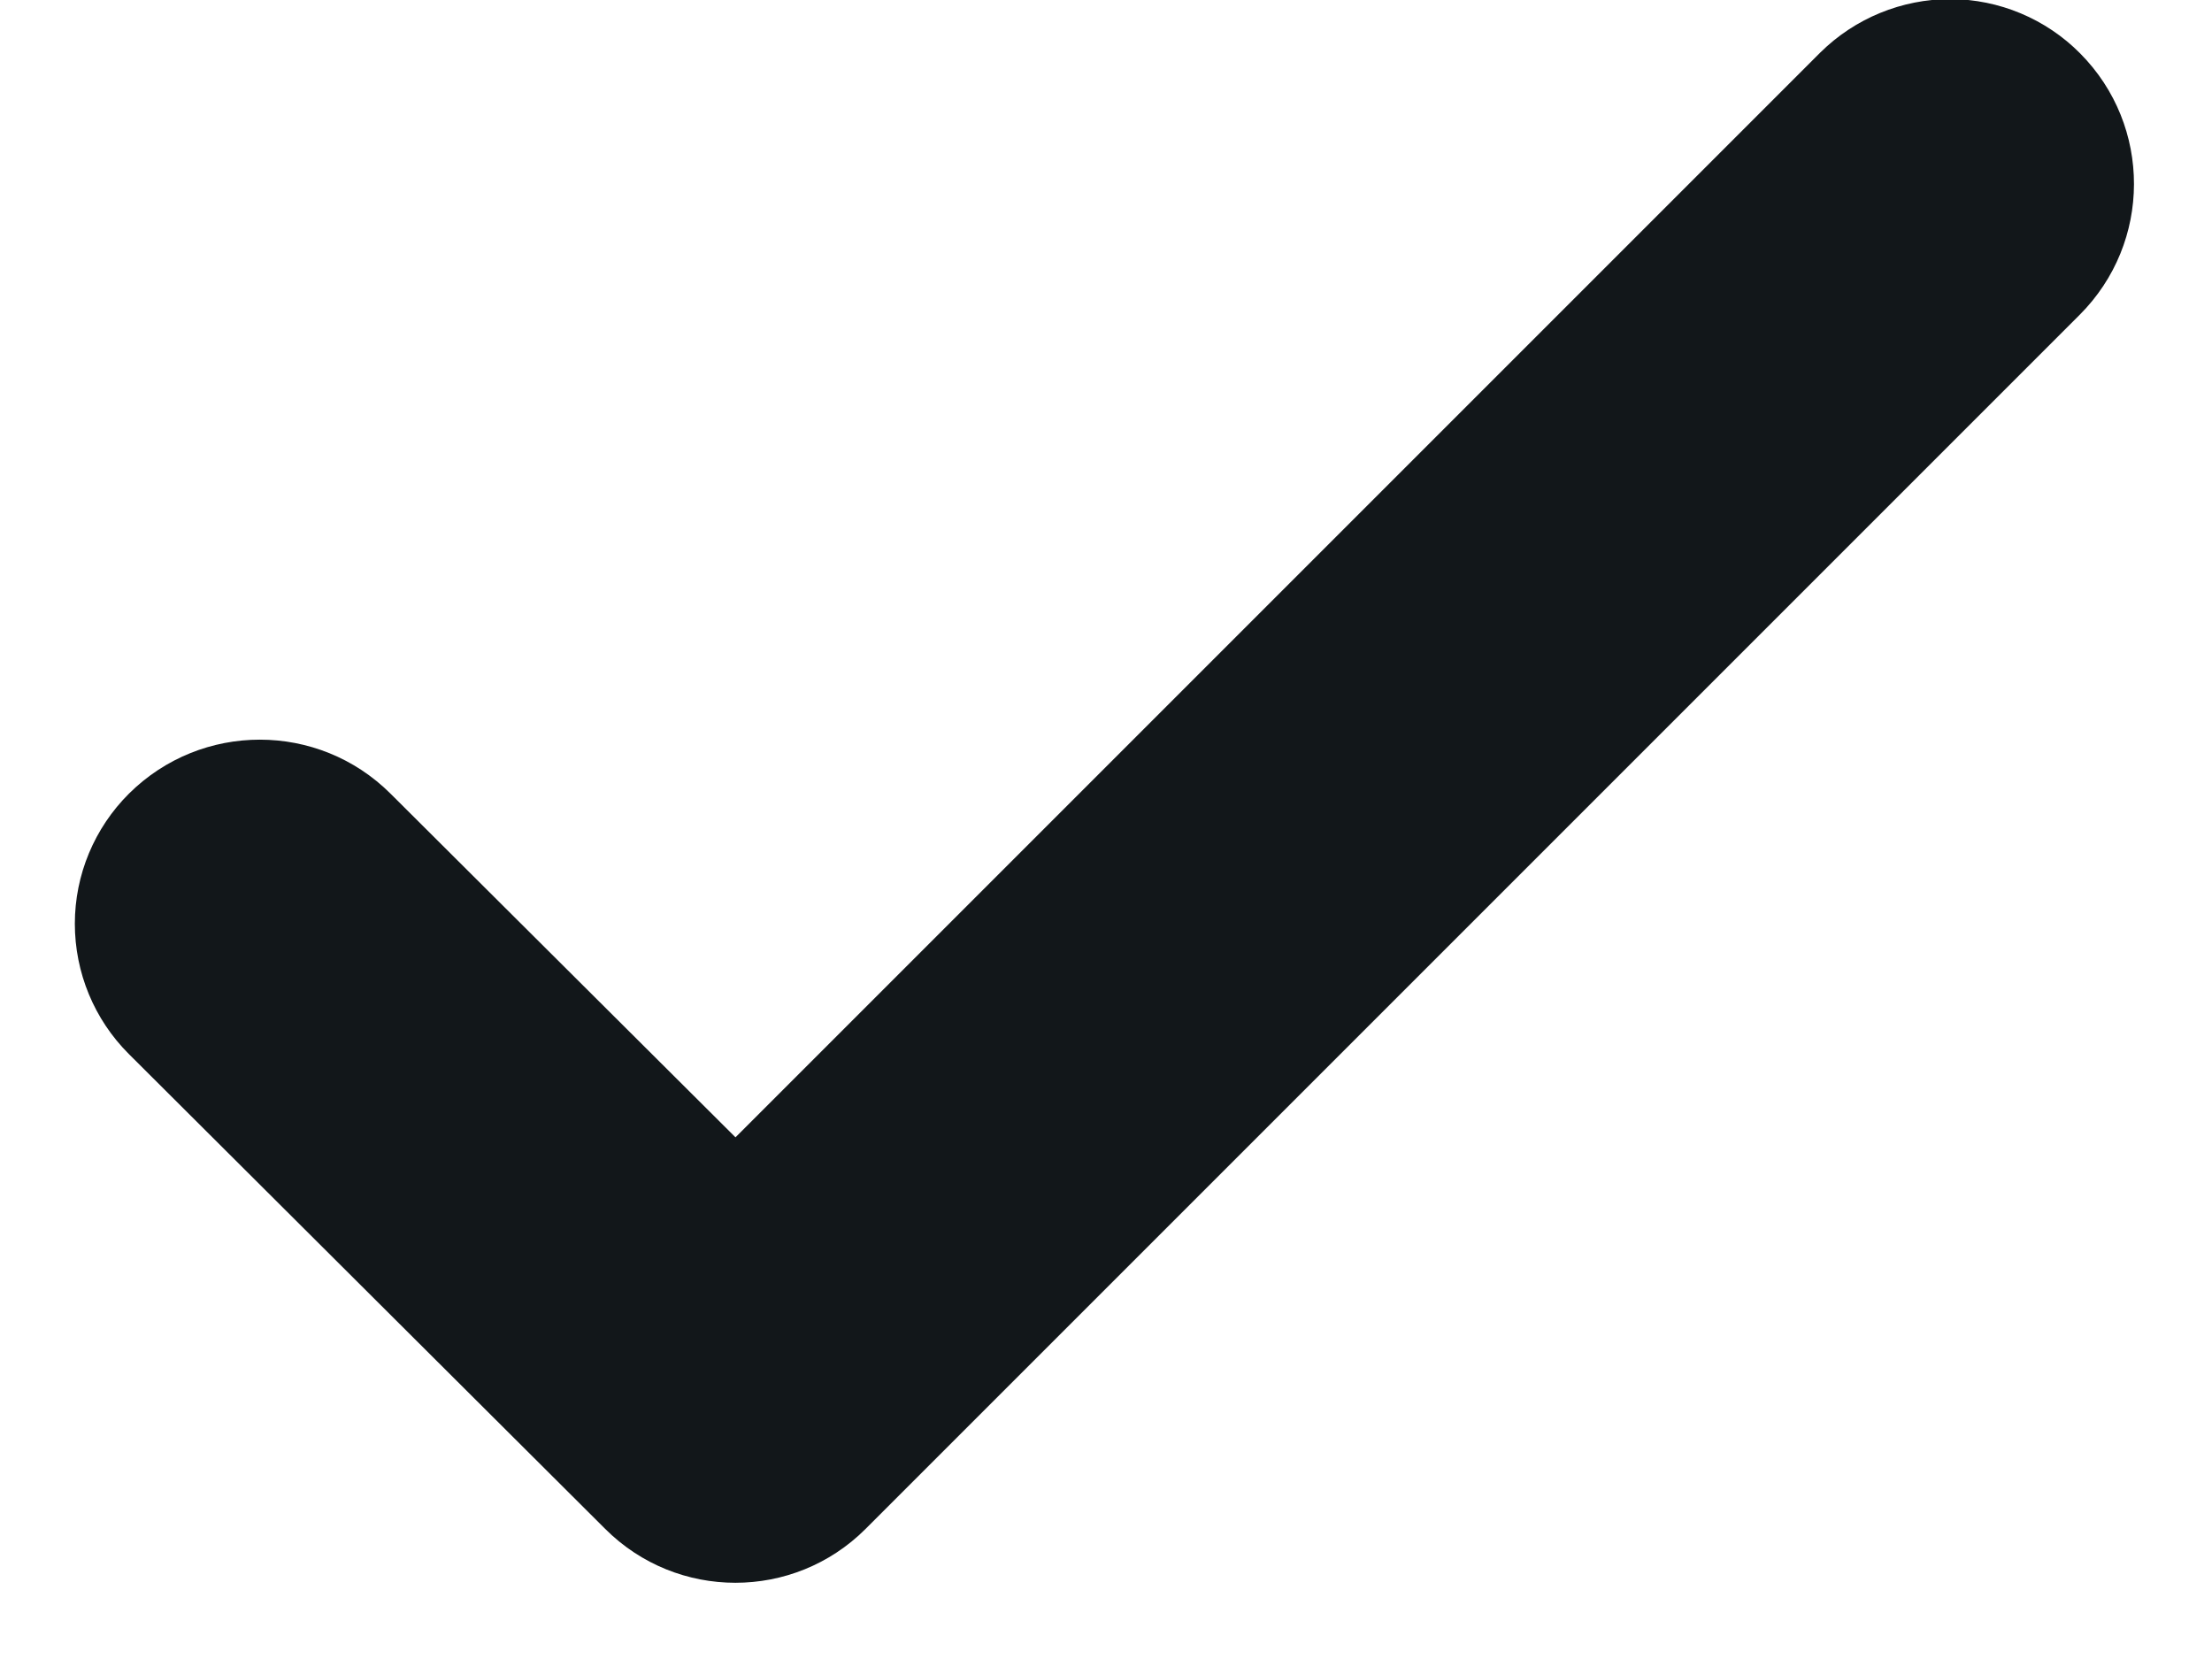
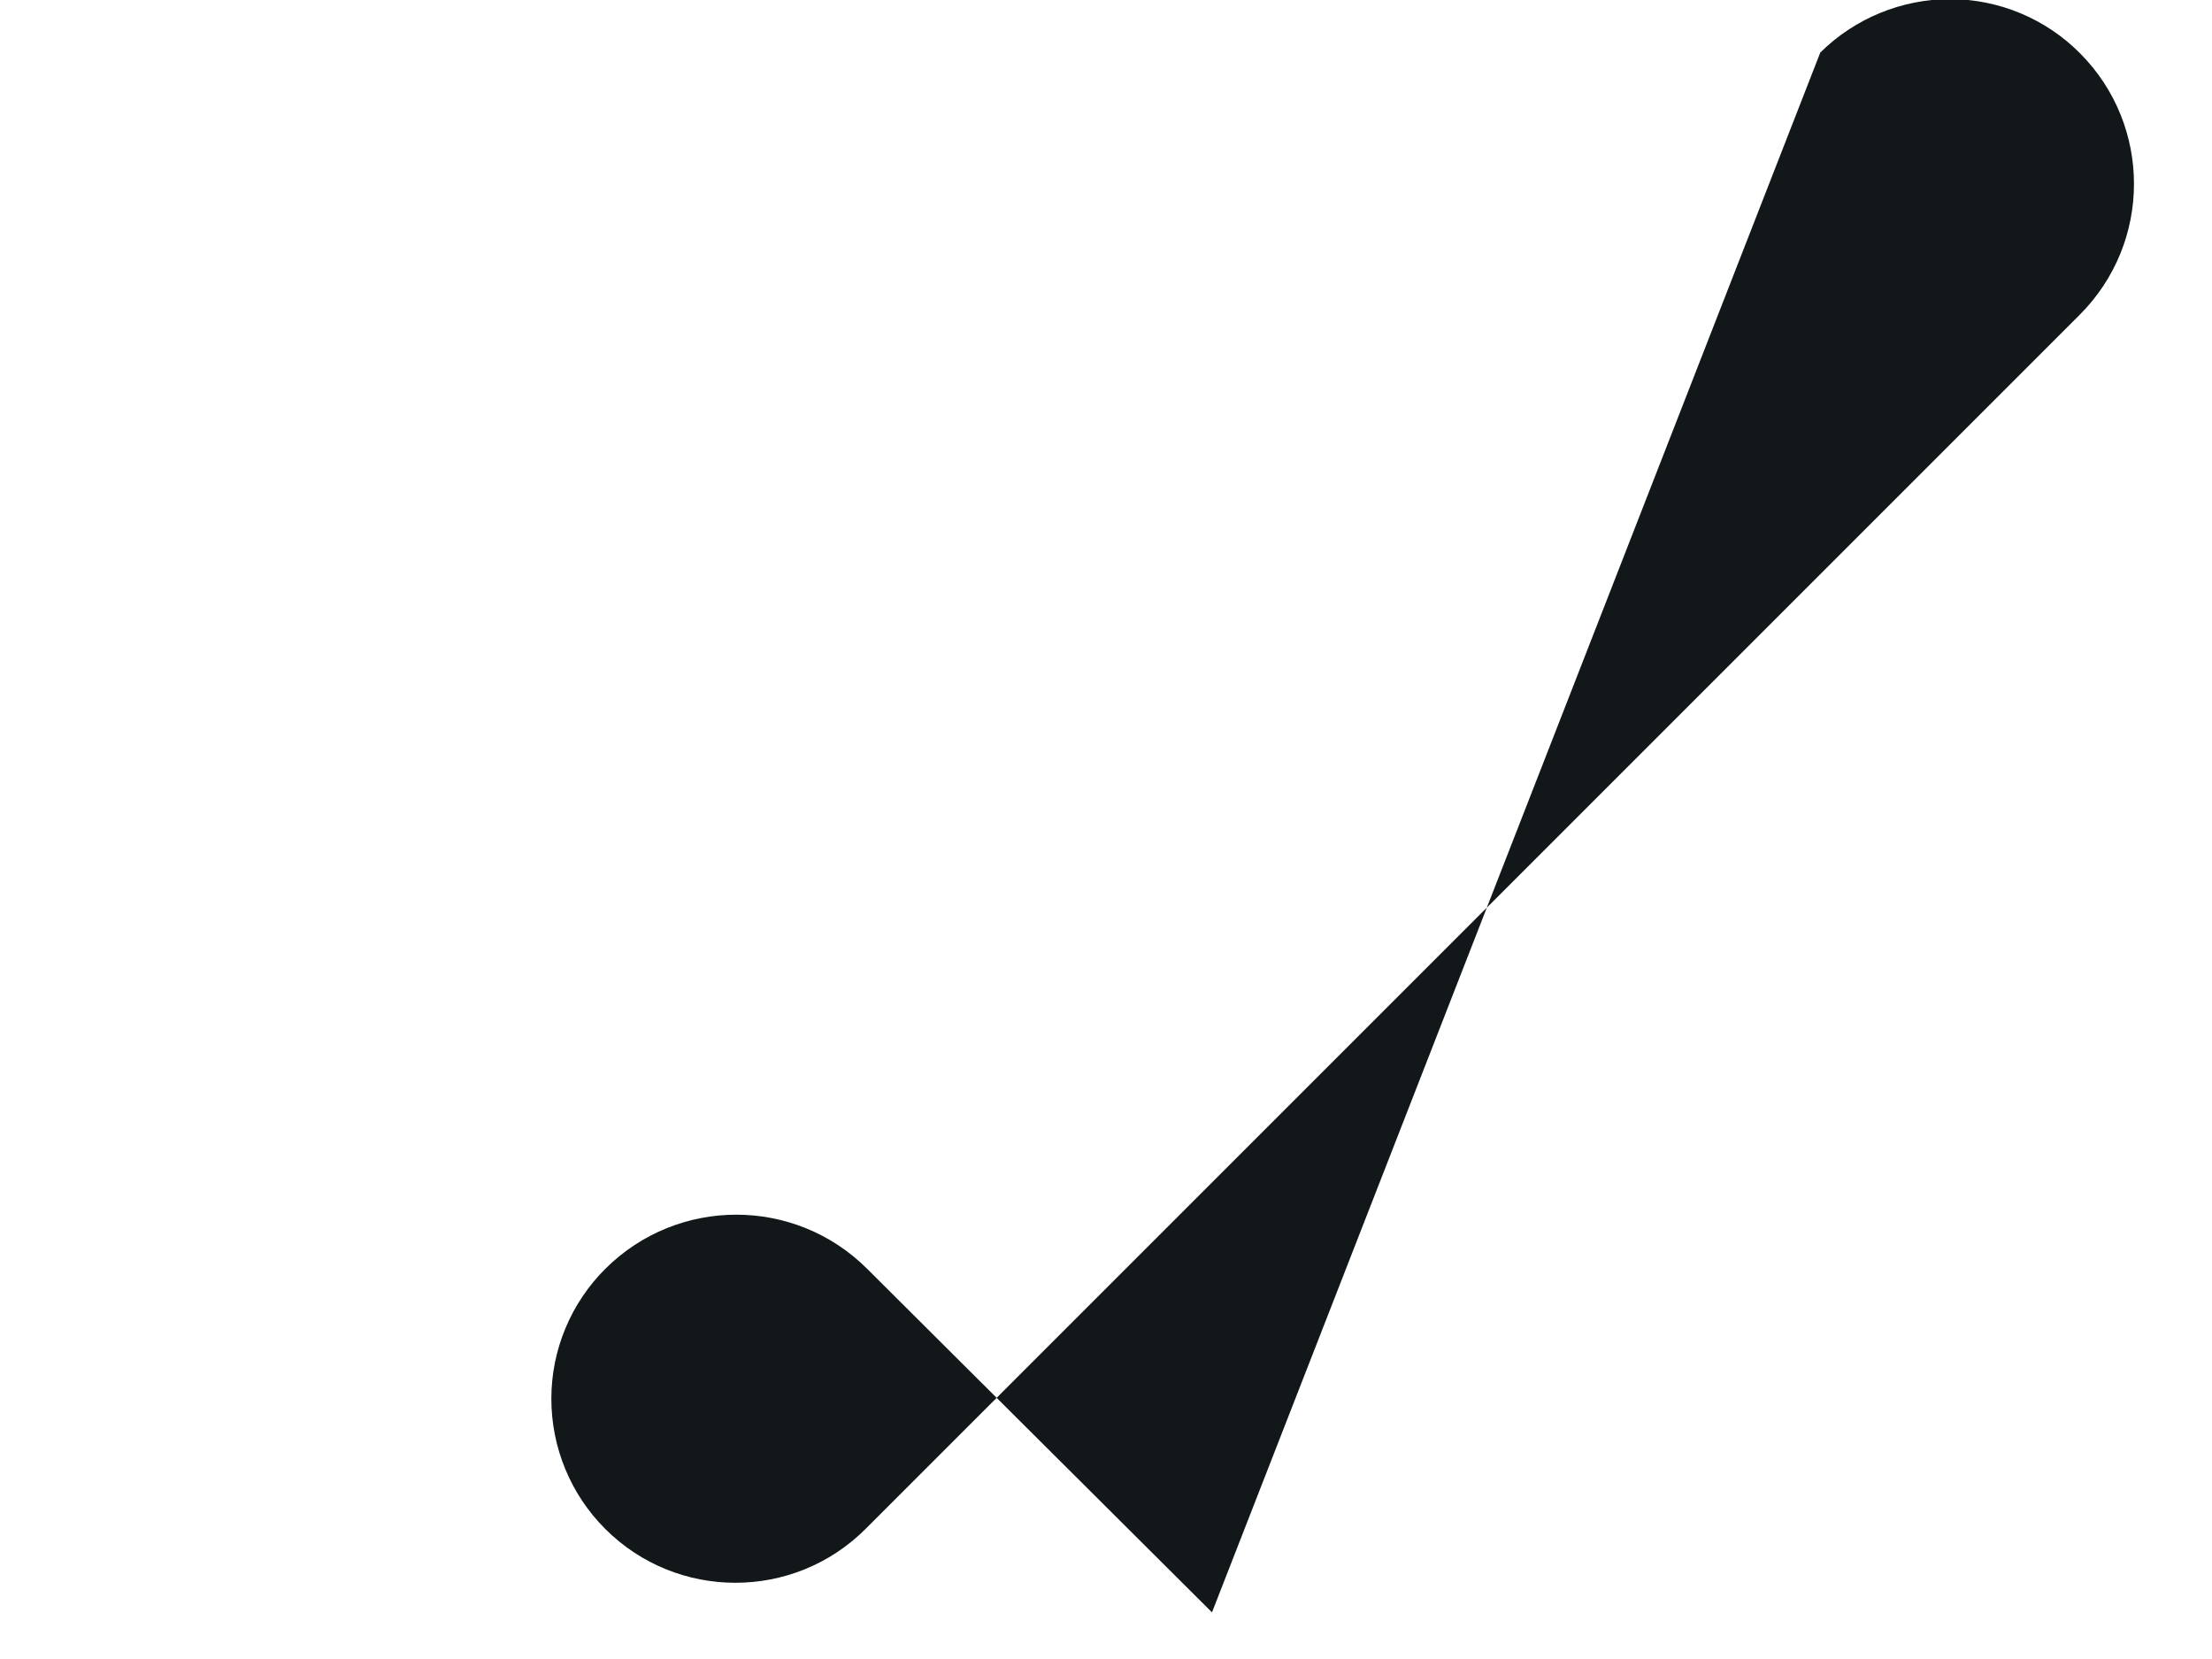
<svg xmlns="http://www.w3.org/2000/svg" height="9" width="12" viewBox="0 0 12 9">
-   <path d="m52.875 563.285c.188-.186.442-.29.706-.29.264.001.518.107.704.295.39.393.389 1.026-.003 1.418l-6.586 6.586c-.39.39-1.023.39-1.413 0l-2.585-2.577c-.187-.187-.292-.441-.292-.706 0-.265.106-.519.294-.706.393-.39 1.027-.39 1.419.001l1.871 1.864z" fill="#12171a" fill-rule="evenodd" transform="translate(-43 -563)" />
+   <path d="m52.875 563.285c.188-.186.442-.29.706-.29.264.001.518.107.704.295.39.393.389 1.026-.003 1.418l-6.586 6.586c-.39.39-1.023.39-1.413 0c-.187-.187-.292-.441-.292-.706 0-.265.106-.519.294-.706.393-.39 1.027-.39 1.419.001l1.871 1.864z" fill="#12171a" fill-rule="evenodd" transform="translate(-43 -563)" />
</svg>